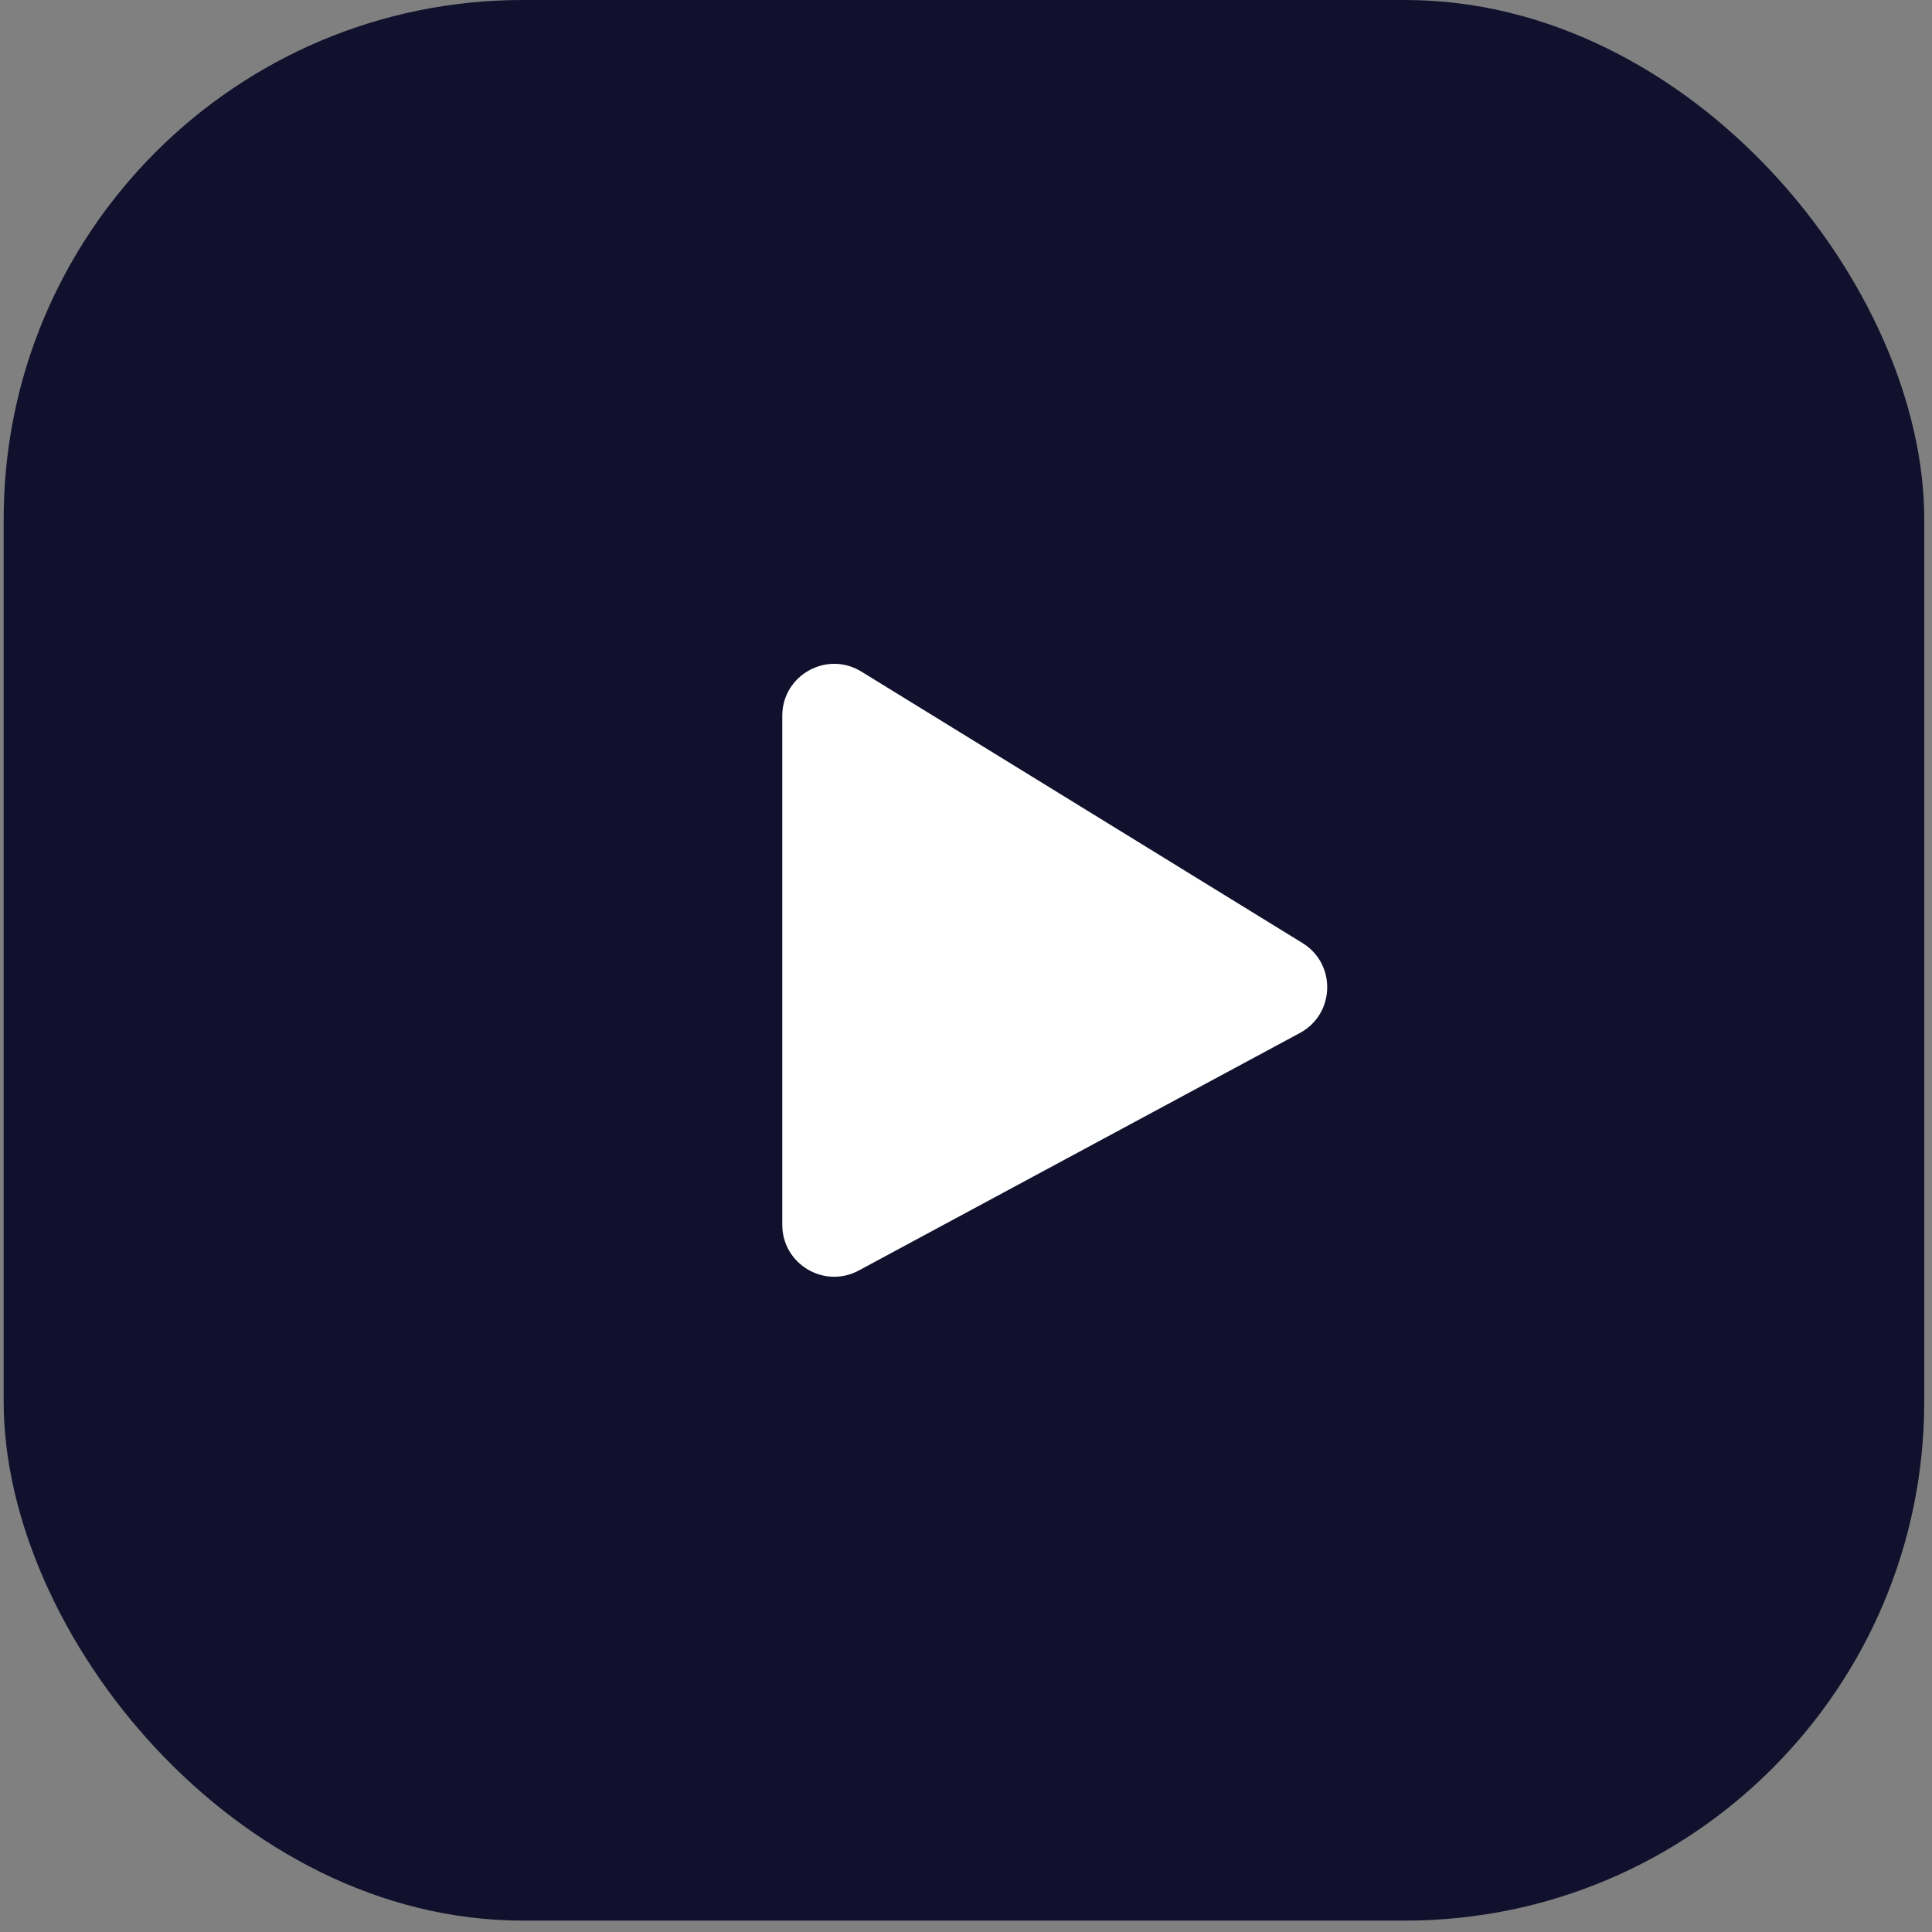
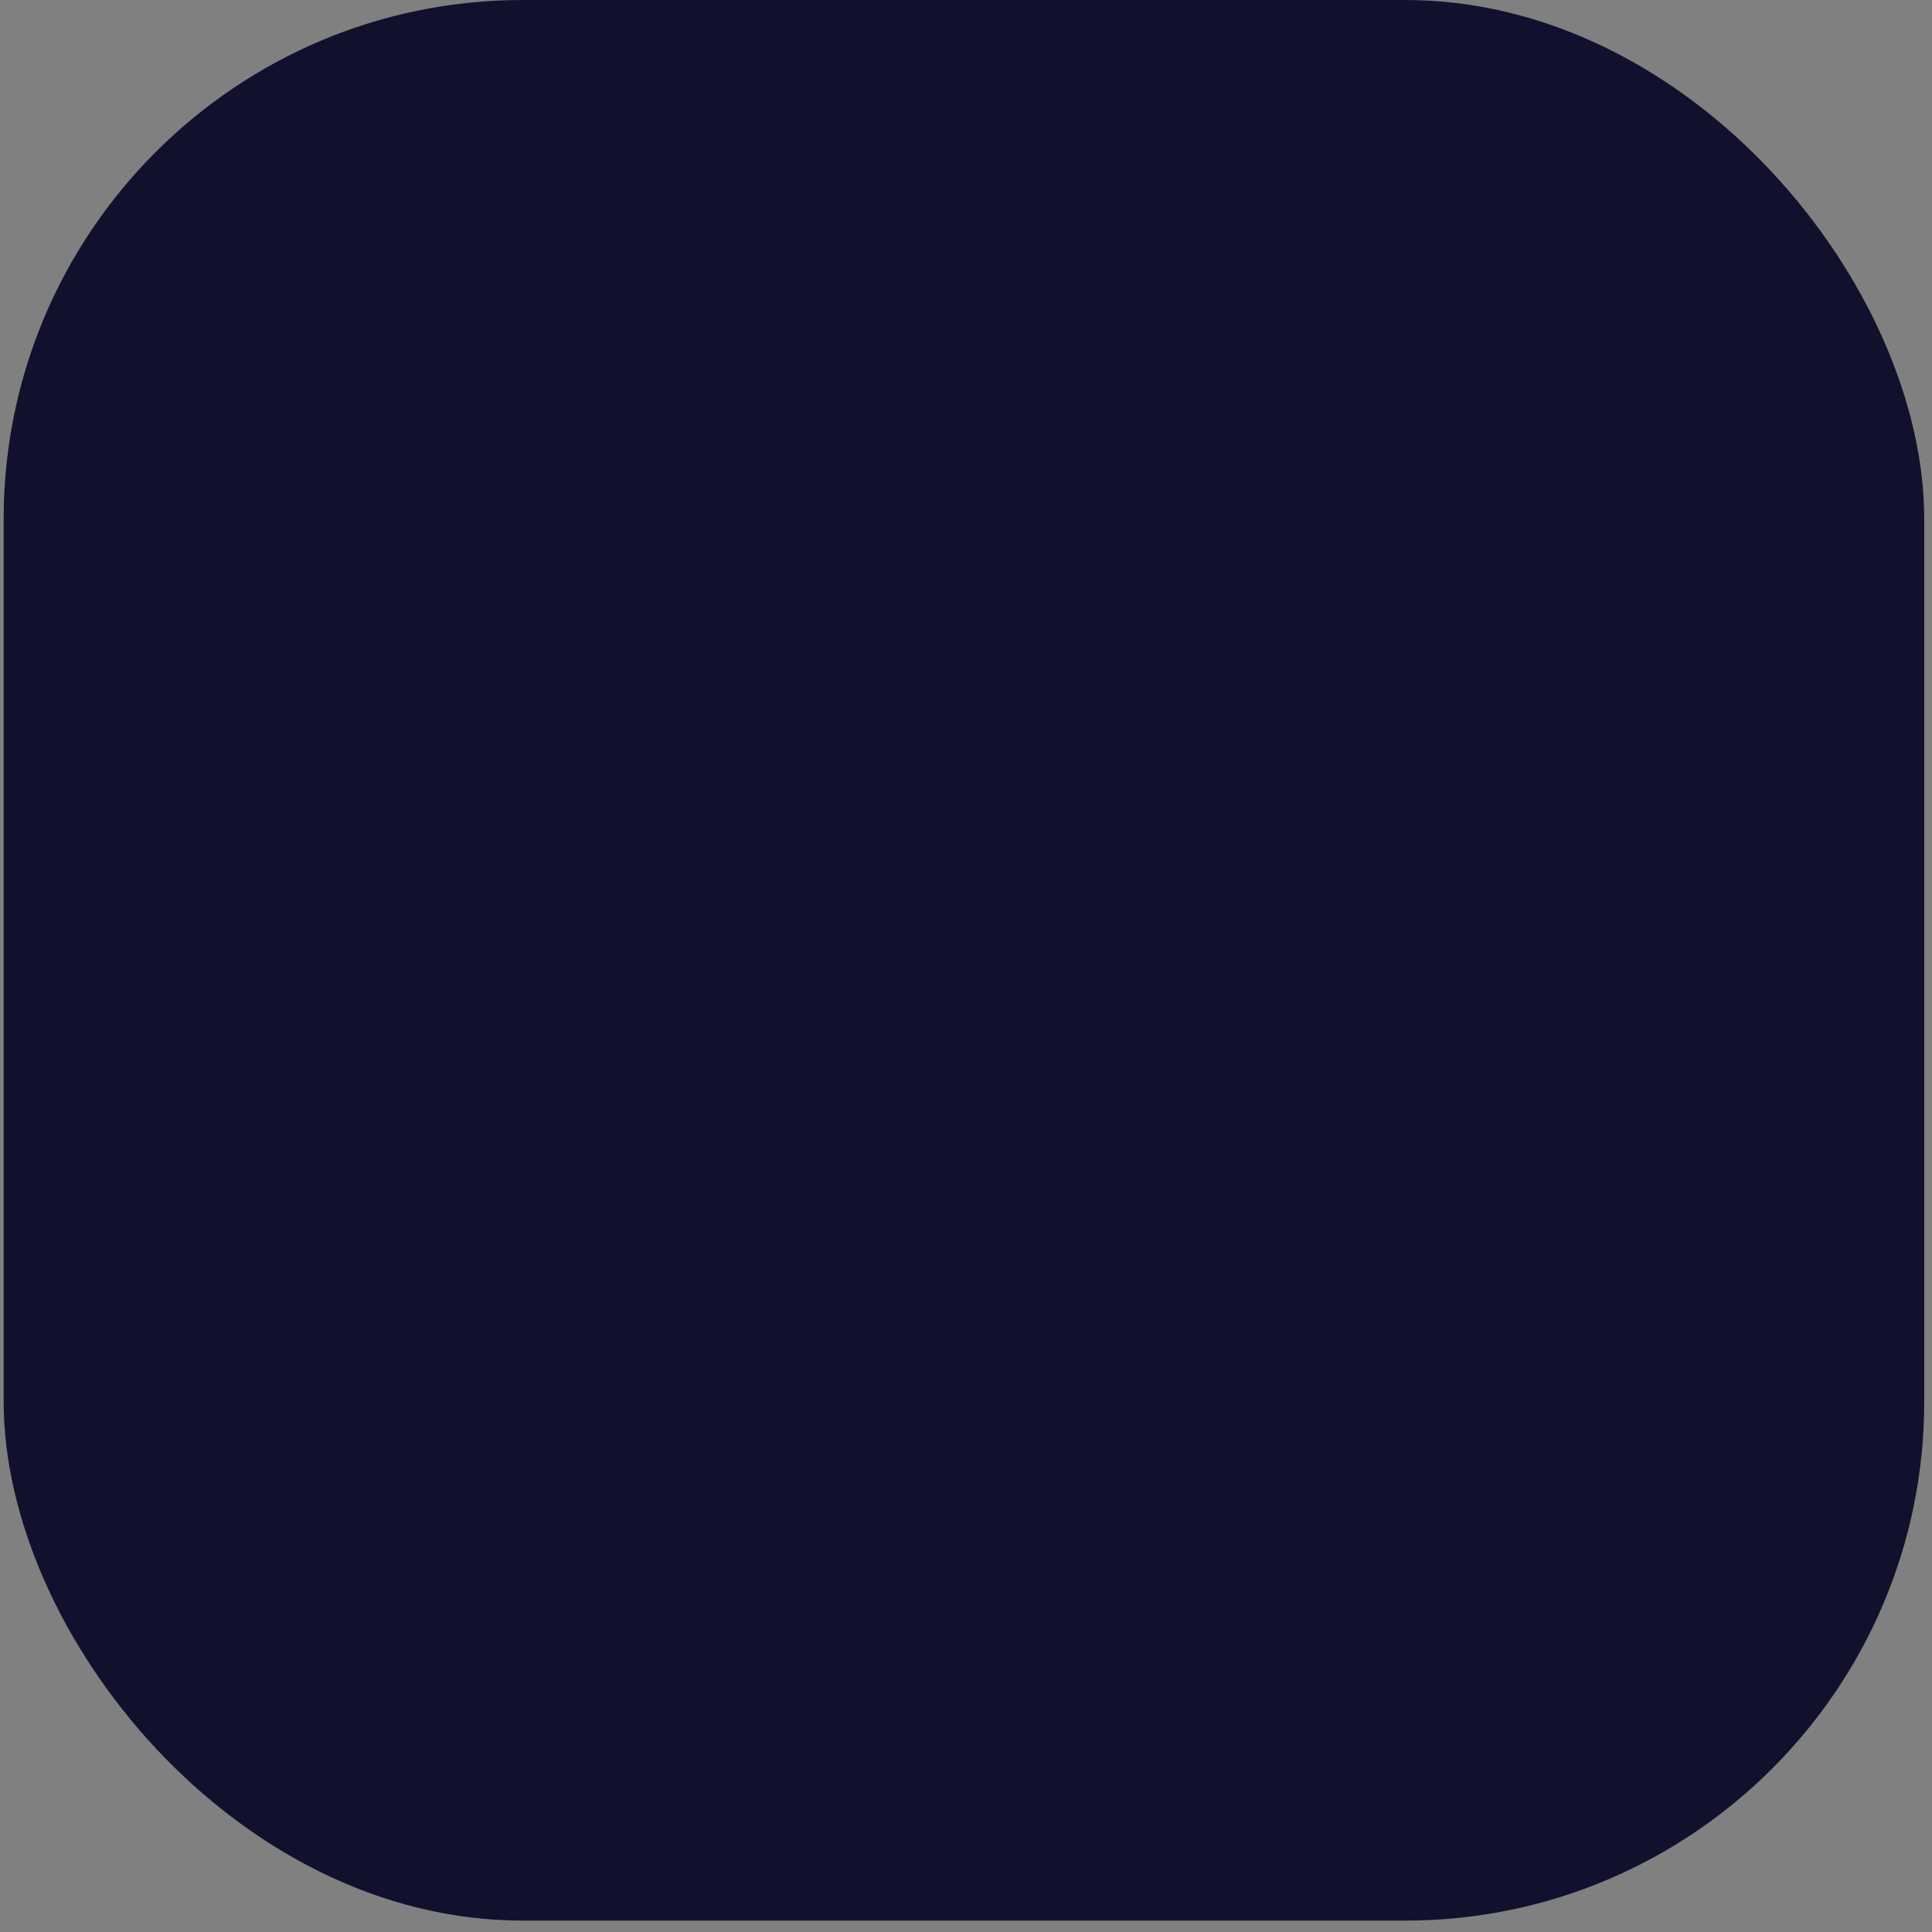
<svg xmlns="http://www.w3.org/2000/svg" width="73" height="73" viewBox="0 0 73 73" fill="none">
  <rect x="0" y="0" width="73" height="73" fill="#808080" stroke="none" />
  <rect x="0.138" width="72.569" height="72.569" rx="19.613" fill="#11112E" />
-   <path d="M29.558 46.278V27.046C29.558 25.512 31.241 24.572 32.547 25.376L49.215 35.633C50.502 36.425 50.447 38.314 49.117 39.03L32.449 48.005C31.142 48.709 29.558 47.762 29.558 46.278Z" fill="white" />
</svg>